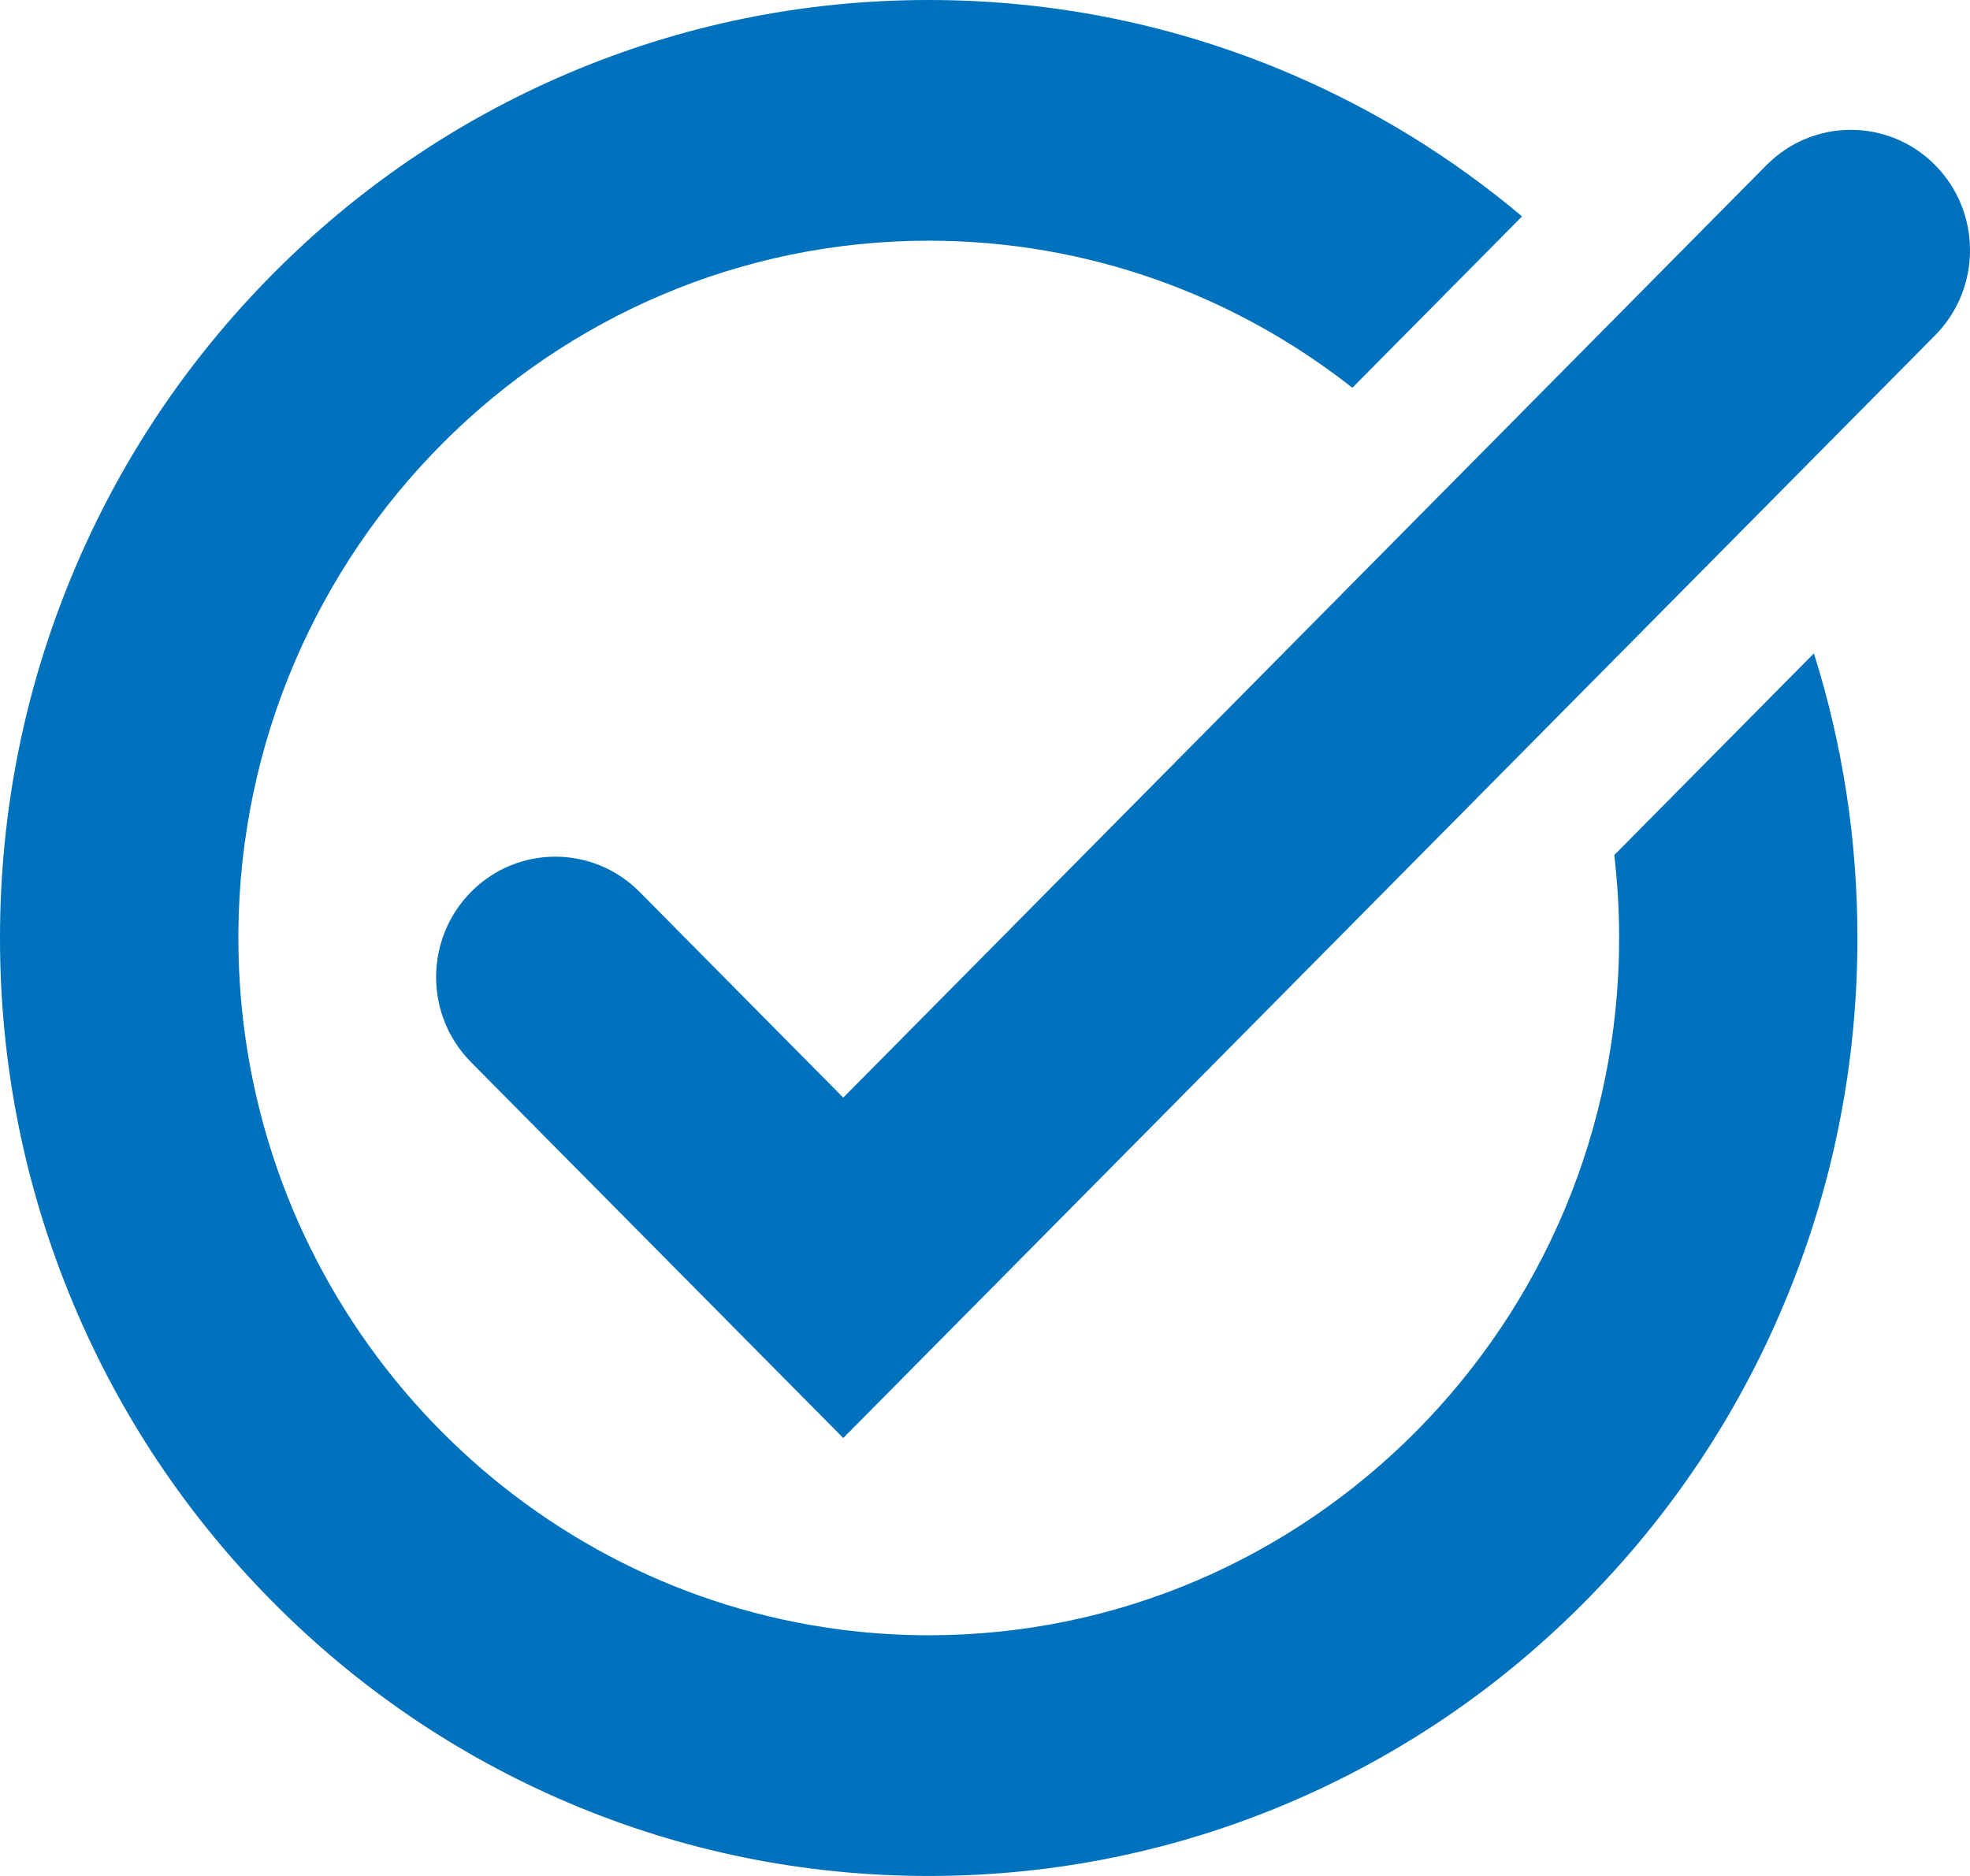
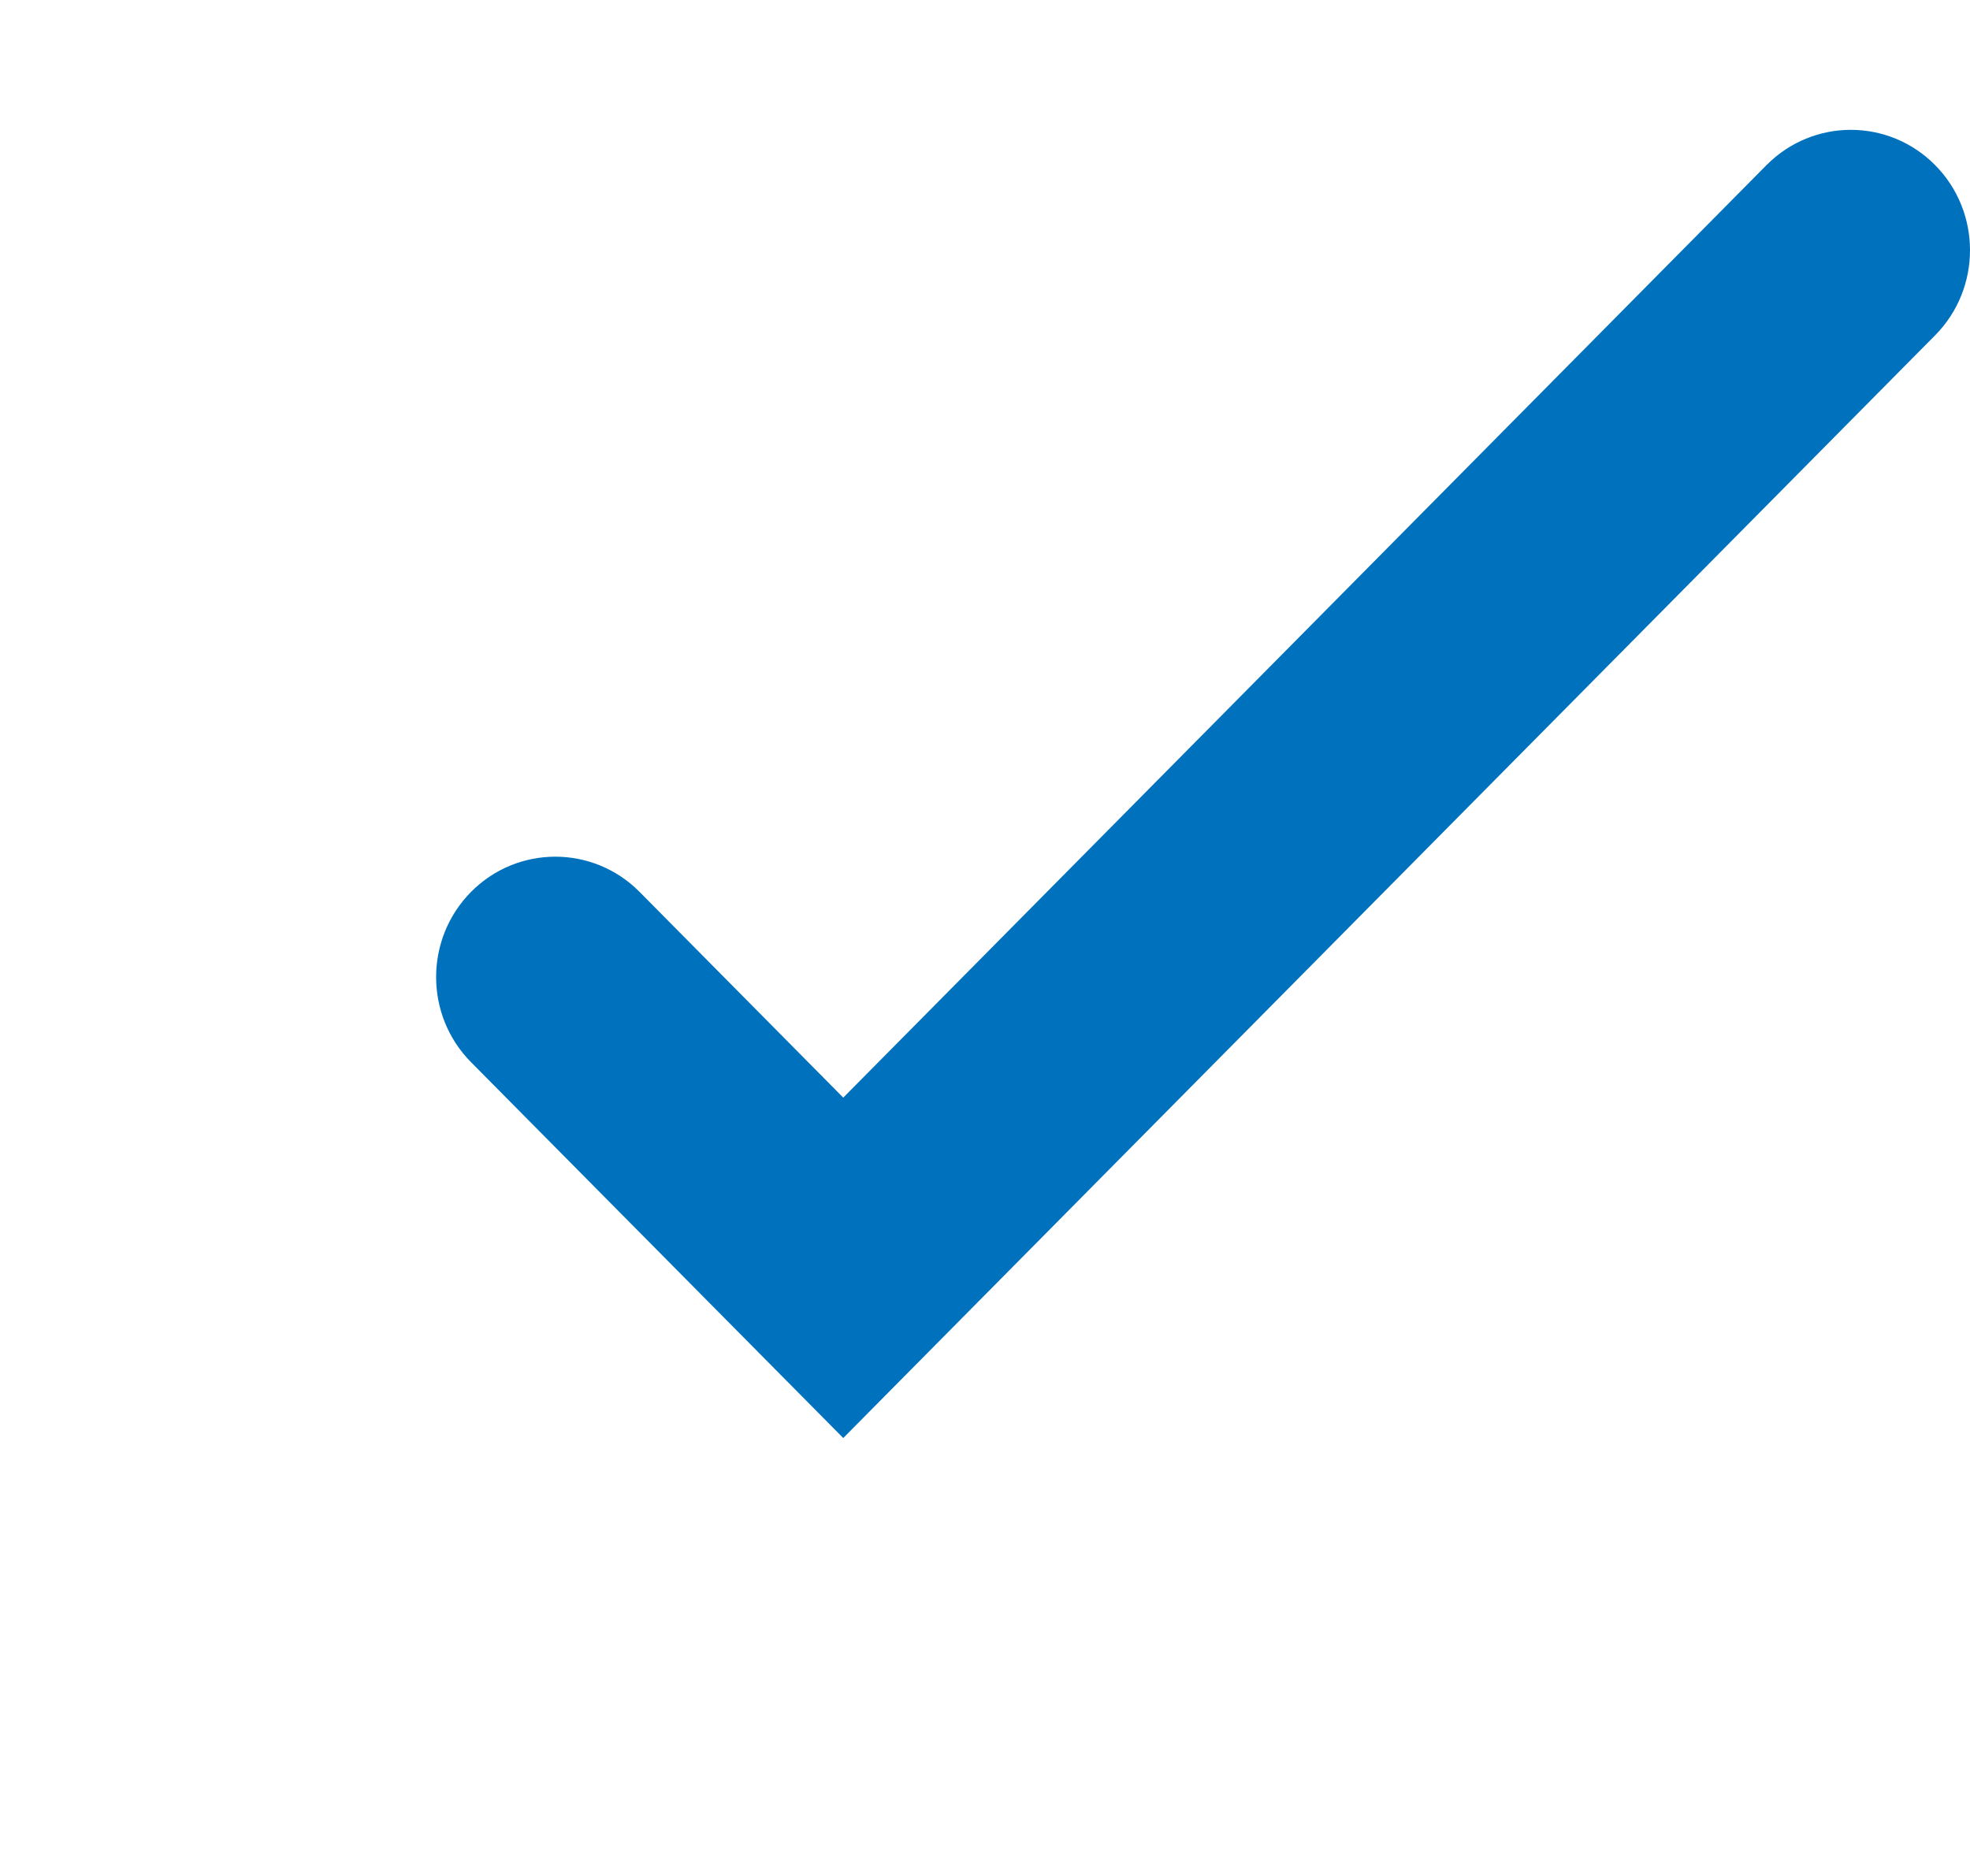
<svg xmlns="http://www.w3.org/2000/svg" width="21px" height="20px" viewBox="0 0 21 20" version="1.1">
  <title>Group 11 Copy 2</title>
  <g id="Templates" stroke="none" stroke-width="1" fill="none" fill-rule="evenodd">
    <g id="4-Nosotros-Copy-2" transform="translate(-1327, -5389)" fill="#0071BC">
      <g id="Group-17" transform="translate(394, 5046)">
        <g id="Group-9" transform="translate(933, 229)">
          <g id="Group-11-Copy-2" transform="translate(0, 114)">
            <path d="M20.628,1.76 L20.628,1.76 C20.132,1.259 19.328,1.259 18.831,1.76 L8.989,11.702 L6.818,9.509 C6.322,9.008 5.517,9.008 5.021,9.509 L5.021,9.509 C4.525,10.011 4.525,10.823 5.021,11.324 L8.989,15.331 L20.628,3.575 C21.124,3.074 21.124,2.261 20.628,1.76" id="Fill-4" />
-             <path d="M17.208,9.116 C17.242,9.406 17.26,9.701 17.26,10 C17.26,14.099 13.958,17.434 9.9,17.434 C9.604,17.434 9.312,17.416 9.025,17.381 C8.997,17.378 8.97,17.375 8.943,17.371 C5.649,16.937 3.032,14.294 2.603,10.967 C2.562,10.65 2.541,10.328 2.541,10 C2.541,9.976 2.541,9.952 2.541,9.929 C2.579,5.862 5.866,2.566 9.9,2.566 C11.601,2.566 13.168,3.152 14.416,4.134 L16.225,2.307 C15.48,1.68 14.652,1.17 13.754,0.786 C12.533,0.265 11.236,0 9.9,0 C8.564,0 7.267,0.265 6.046,0.786 C4.867,1.29 3.808,2.011 2.9,2.929 C1.991,3.847 1.277,4.916 0.779,6.107 C0.262,7.341 0,8.651 0,10 C0,11.349 0.262,12.659 0.779,13.893 C1.277,15.084 1.991,16.153 2.9,17.071 C3.808,17.989 4.867,18.71 6.046,19.214 C7.267,19.735 8.564,20 9.9,20 C11.236,20 12.533,19.735 13.754,19.214 C14.933,18.71 15.992,17.989 16.9,17.071 C17.809,16.153 18.523,15.084 19.021,13.893 C19.538,12.659 19.8,11.349 19.8,10 C19.8,8.96 19.644,7.943 19.336,6.966 L17.208,9.116 Z" id="Fill-1" />
          </g>
        </g>
      </g>
    </g>
  </g>
</svg>